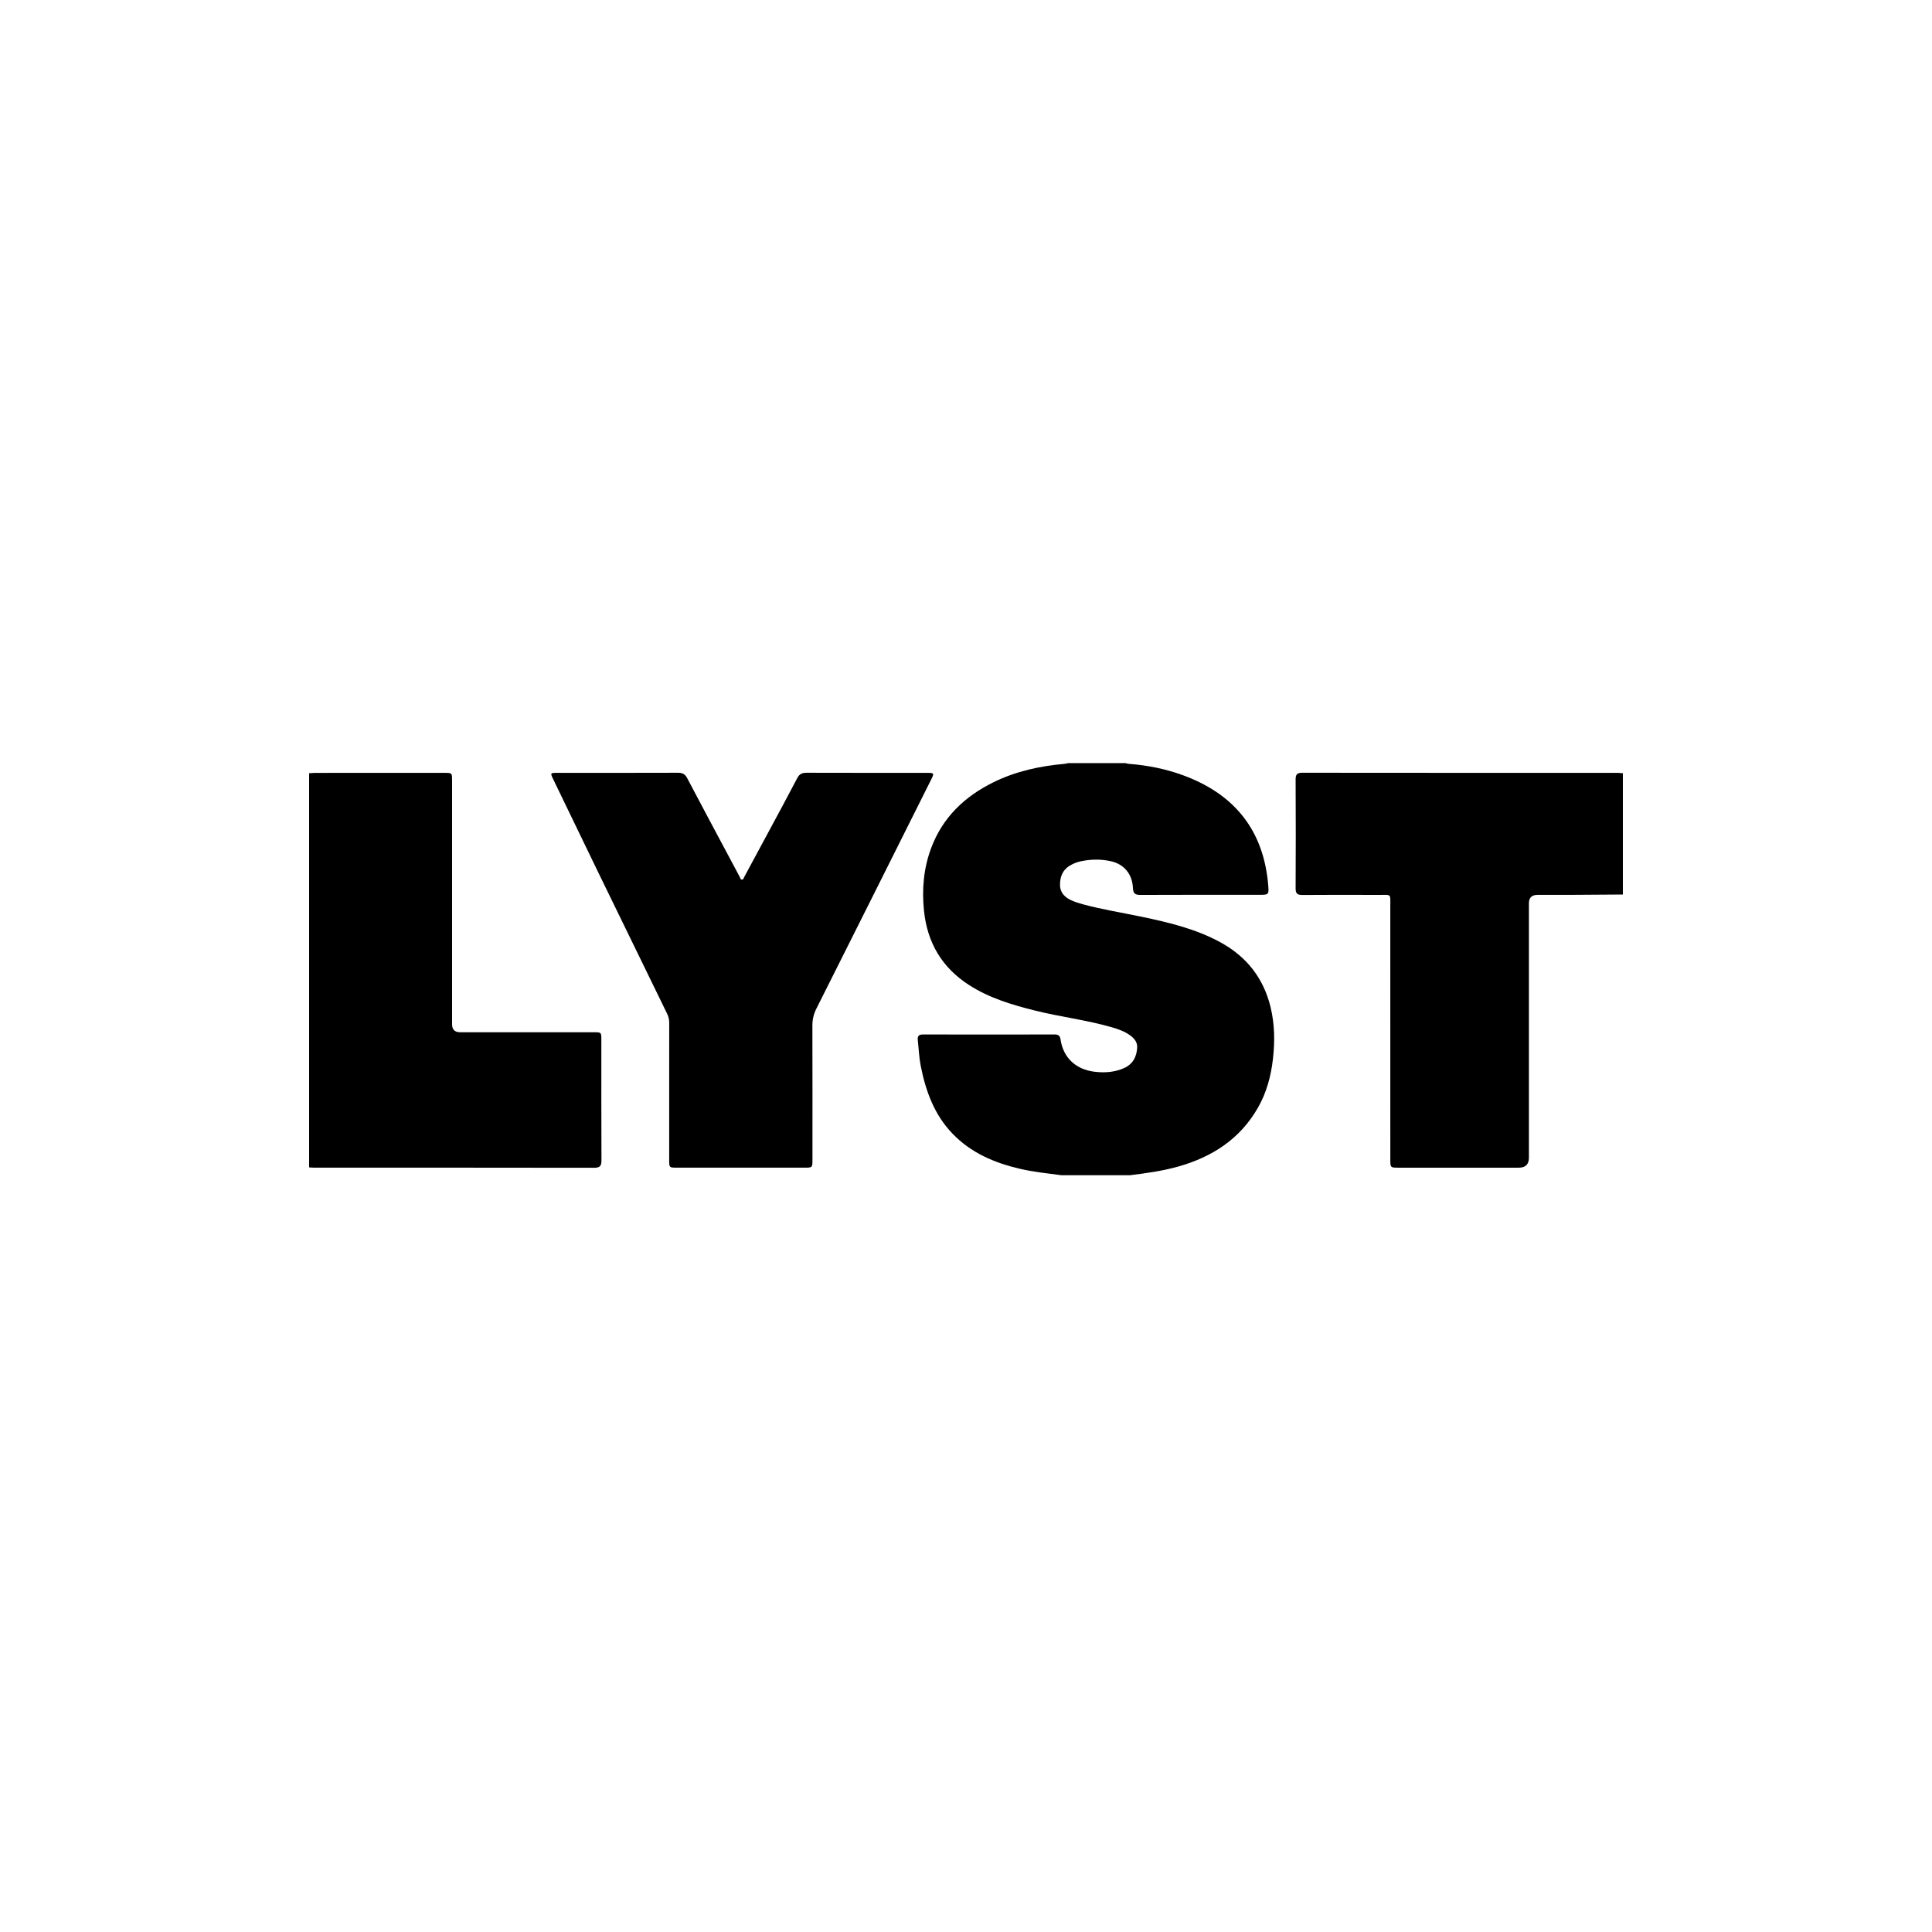
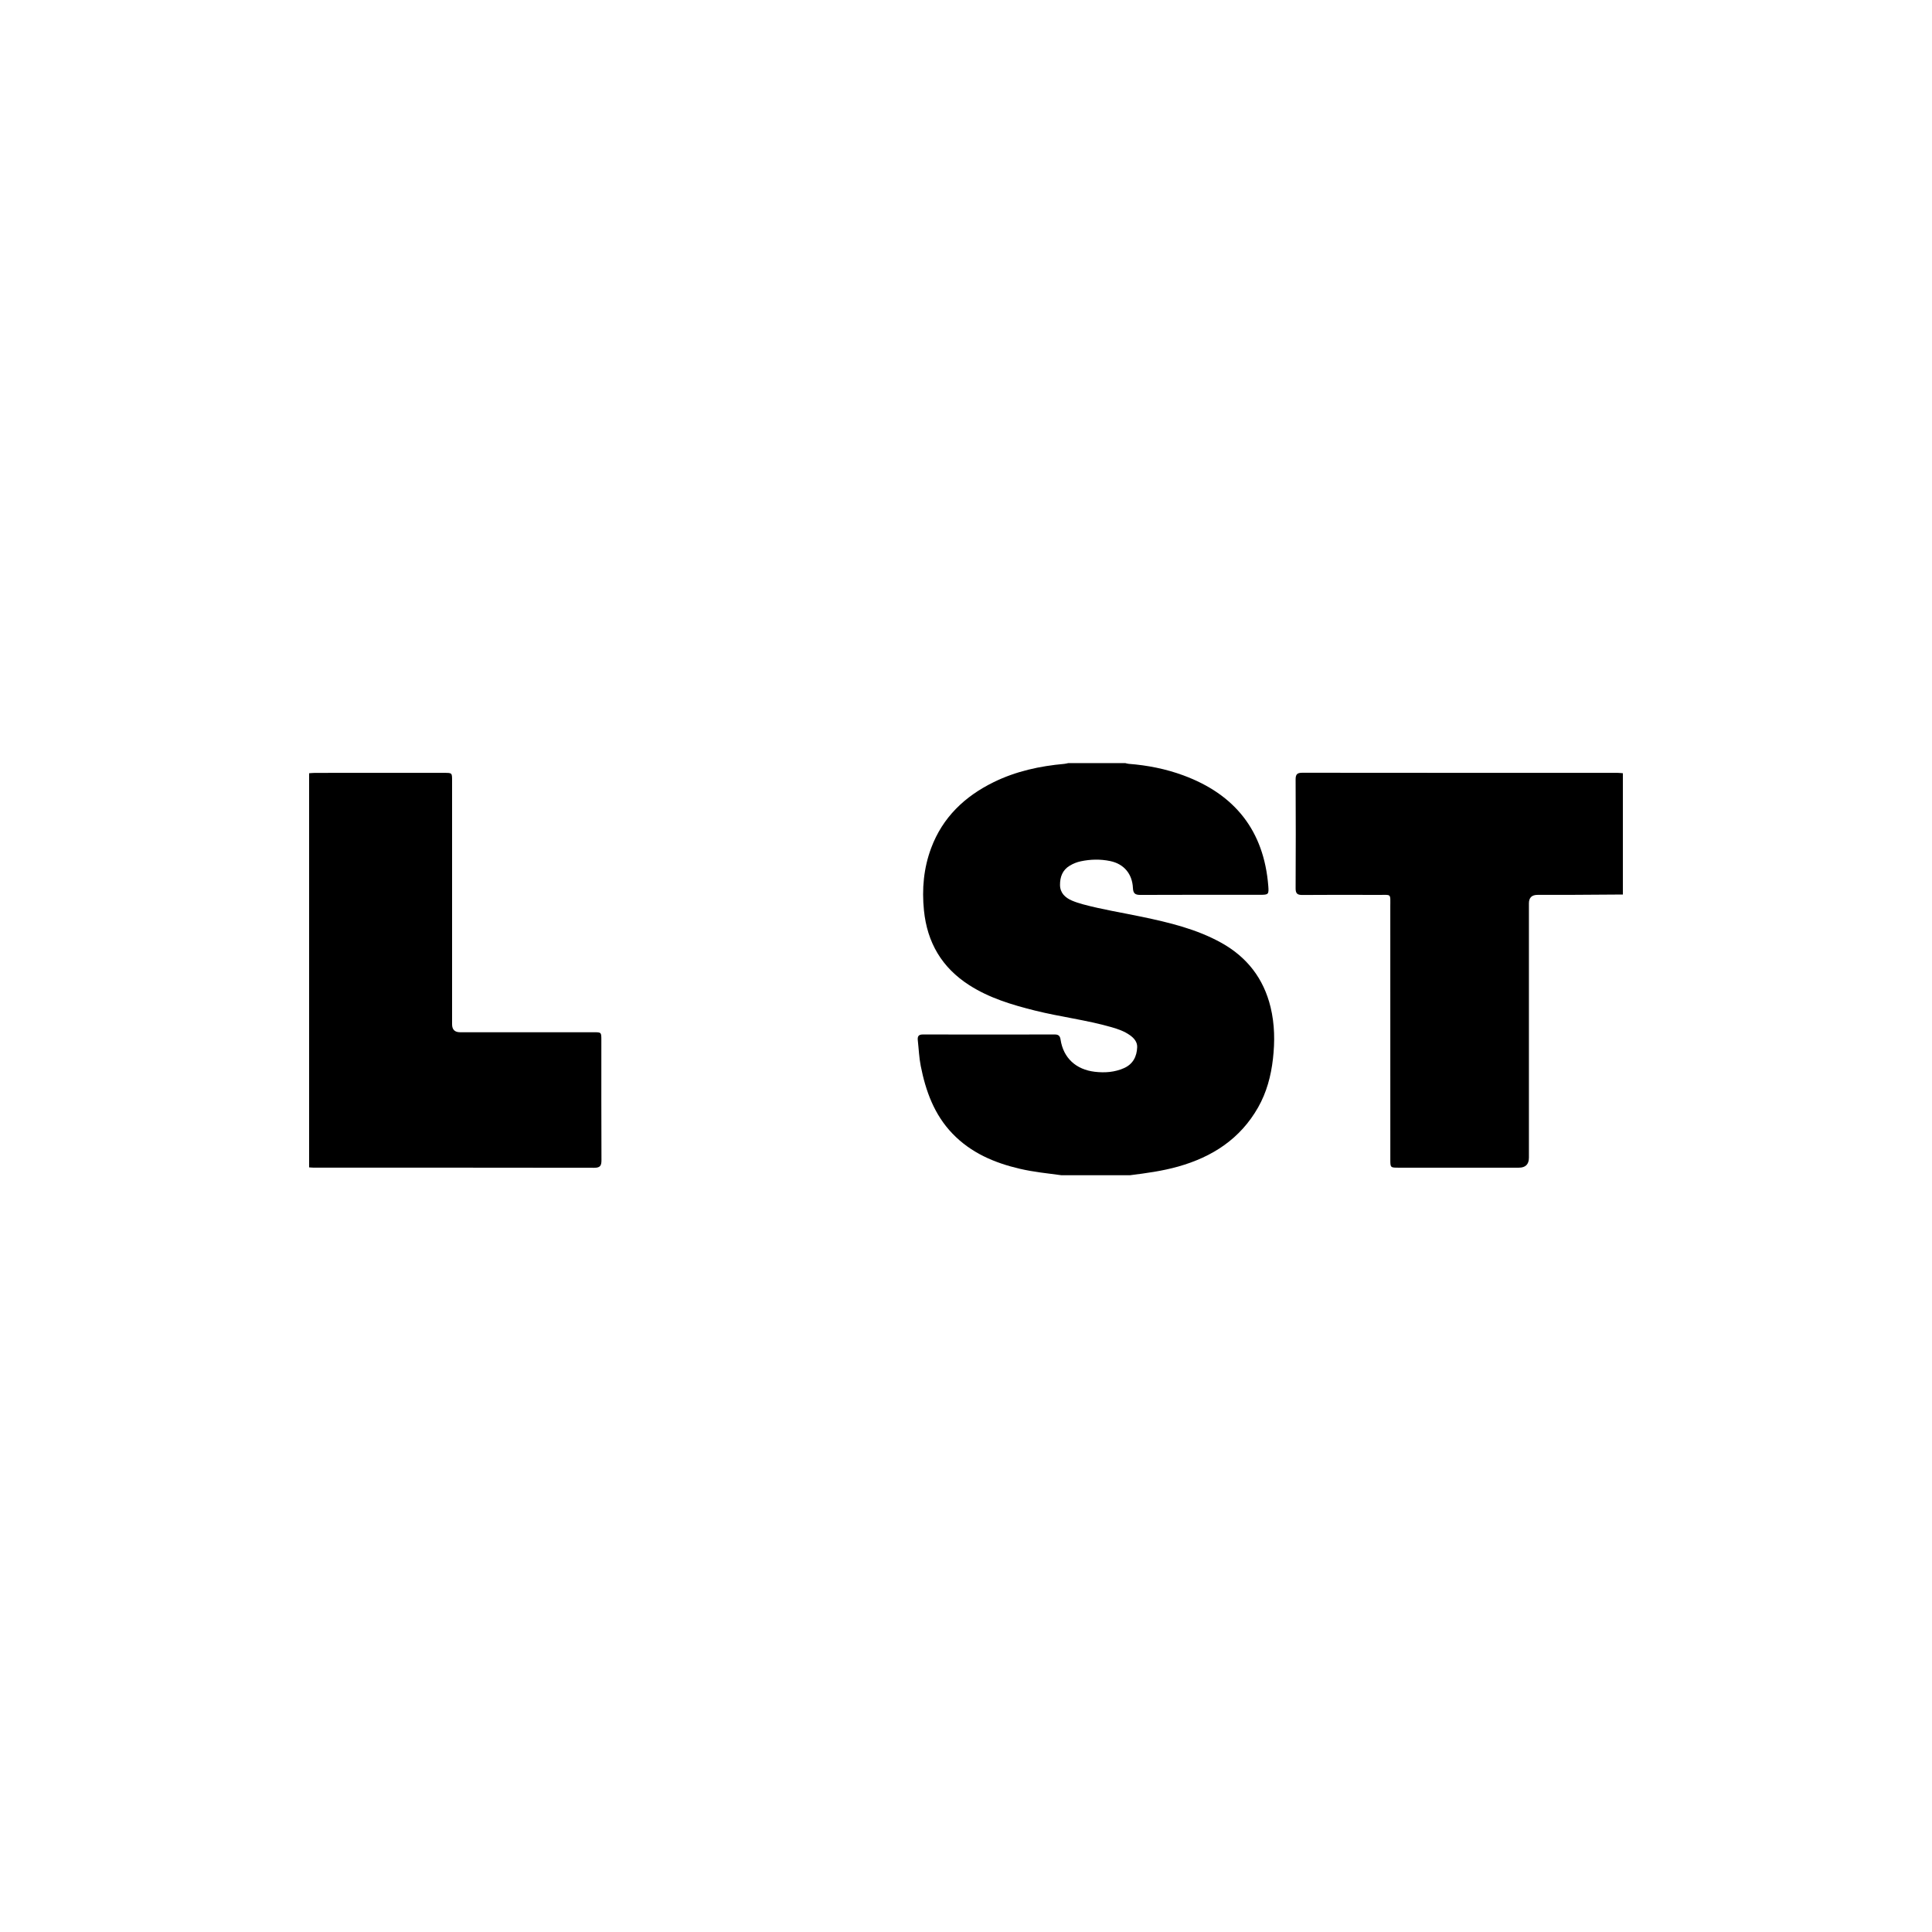
<svg xmlns="http://www.w3.org/2000/svg" width="200" height="200" viewBox="0 0 200 200" fill="none">
  <g clip-path="url(#clip0_66_107314)">
    <path d="M109.881 121.66C108.446 121.467 107.005 121.325 105.59 120.996C102.941 120.38 100.513 119.346 98.59 117.342C96.71 115.381 95.83 112.95 95.315 110.349C95.142 109.475 95.11 108.584 95.011 107.702C94.966 107.296 95.074 107.088 95.532 107.088C100.084 107.098 104.637 107.096 109.189 107.088C109.576 107.088 109.732 107.236 109.789 107.616C110.078 109.534 111.401 110.723 113.332 110.95C114.38 111.073 115.377 110.997 116.338 110.579C117.279 110.17 117.684 109.378 117.721 108.405C117.741 107.867 117.398 107.467 116.969 107.163C116.392 106.753 115.736 106.526 115.063 106.333C112.455 105.584 109.755 105.268 107.128 104.611C104.756 104.017 102.424 103.322 100.34 101.985C97.509 100.171 95.983 97.583 95.647 94.242C95.424 92.026 95.617 89.867 96.394 87.789C97.58 84.612 99.869 82.437 102.865 80.968C105.17 79.837 107.637 79.302 110.181 79.075C110.313 79.063 110.443 79.025 110.576 78.999C112.552 78.999 114.528 78.999 116.504 78.999C116.616 79.025 116.727 79.063 116.841 79.072C118.779 79.221 120.675 79.593 122.497 80.265C127.835 82.231 130.845 86 131.293 91.726C131.359 92.576 131.312 92.63 130.48 92.63C126.334 92.63 122.191 92.622 118.047 92.641C117.503 92.643 117.306 92.483 117.281 91.927C117.212 90.466 116.353 89.436 114.936 89.139C113.927 88.926 112.897 88.947 111.884 89.161C111.487 89.244 111.109 89.394 110.754 89.605C109.98 90.063 109.723 90.796 109.733 91.624C109.744 92.434 110.263 92.927 110.966 93.228C111.338 93.387 111.728 93.511 112.118 93.617C114.118 94.156 116.162 94.479 118.186 94.903C121.029 95.499 123.856 96.17 126.427 97.597C129.088 99.075 130.811 101.296 131.529 104.259C131.957 106.025 131.981 107.818 131.774 109.621C131.572 111.389 131.122 113.083 130.241 114.635C128.394 117.889 125.508 119.761 121.979 120.758C120.338 121.222 118.656 121.45 116.97 121.66H109.88H109.881Z" fill="black" />
    <path d="M168 92.6C166.102 92.613 164.205 92.628 162.307 92.637C161.261 92.642 160.214 92.637 159.168 92.637C158.572 92.637 158.274 92.927 158.273 93.508C158.273 102.284 158.273 111.059 158.273 119.835C158.273 120.529 157.927 120.877 157.235 120.878C153.089 120.878 148.944 120.878 144.798 120.878C143.928 120.878 143.926 120.876 143.926 120.014C143.926 111.296 143.927 102.579 143.923 93.861C143.923 92.441 144.076 92.647 142.675 92.641C140.06 92.63 137.444 92.627 134.829 92.647C134.314 92.65 134.119 92.513 134.122 91.963C134.143 88.205 134.142 84.447 134.122 80.688C134.12 80.156 134.285 79.995 134.816 79.995C145.703 80.008 156.591 80.004 167.478 80.007C167.651 80.007 167.825 80.032 167.999 80.045V92.599L168 92.6Z" fill="black" />
    <path d="M32 80.046C32.212 80.032 32.424 80.008 32.636 80.008C37.091 80.005 41.547 80.005 46.002 80.007C46.796 80.007 46.8 80.009 46.8 80.811C46.8 89.219 46.8 97.626 46.8 106.033C46.8 106.581 47.074 106.856 47.624 106.857C52.234 106.857 56.845 106.857 61.455 106.857C62.249 106.857 62.252 106.86 62.252 107.667C62.252 111.812 62.244 115.958 62.263 120.103C62.265 120.664 62.13 120.889 61.52 120.888C51.834 120.872 42.149 120.876 32.463 120.875C32.308 120.875 32.153 120.855 32 120.845C32 107.246 32 93.646 32 80.046Z" fill="black" />
-     <path d="M69.275 112.981C69.275 110.618 69.271 108.254 69.278 105.891C69.278 105.552 69.211 105.249 69.062 104.943C66.674 100.057 64.29 95.168 61.913 90.275C60.357 87.072 58.811 83.863 57.263 80.656C56.955 80.019 56.963 80.005 57.689 80.005C61.854 80.004 66.019 80.011 70.184 79.996C70.646 79.995 70.915 80.127 71.138 80.554C72.585 83.314 74.061 86.059 75.527 88.808C75.874 89.457 76.214 90.109 76.565 90.755C76.627 90.868 76.644 91.052 76.804 91.057C76.968 91.064 76.99 90.881 77.05 90.769C77.861 89.271 78.669 87.771 79.475 86.272C80.501 84.362 81.536 82.457 82.54 80.535C82.763 80.109 83.053 79.995 83.509 79.996C87.656 80.01 91.801 80.004 95.947 80.005C96.716 80.005 96.729 80.028 96.377 80.732C92.425 88.629 88.476 96.528 84.509 104.418C84.221 104.992 84.095 105.557 84.098 106.194C84.113 110.804 84.106 115.415 84.106 120.027C84.106 120.874 84.103 120.876 83.276 120.876C78.879 120.876 74.481 120.876 70.083 120.876C69.277 120.876 69.275 120.873 69.275 120.071C69.274 117.708 69.275 115.343 69.275 112.98V112.981Z" fill="black" />
  </g>
  <defs>
    <clipPath id="clip0_66_107314">
      <rect width="136" height="42.66" fill="white" transform="translate(32 79)" />
    </clipPath>
  </defs>
</svg>